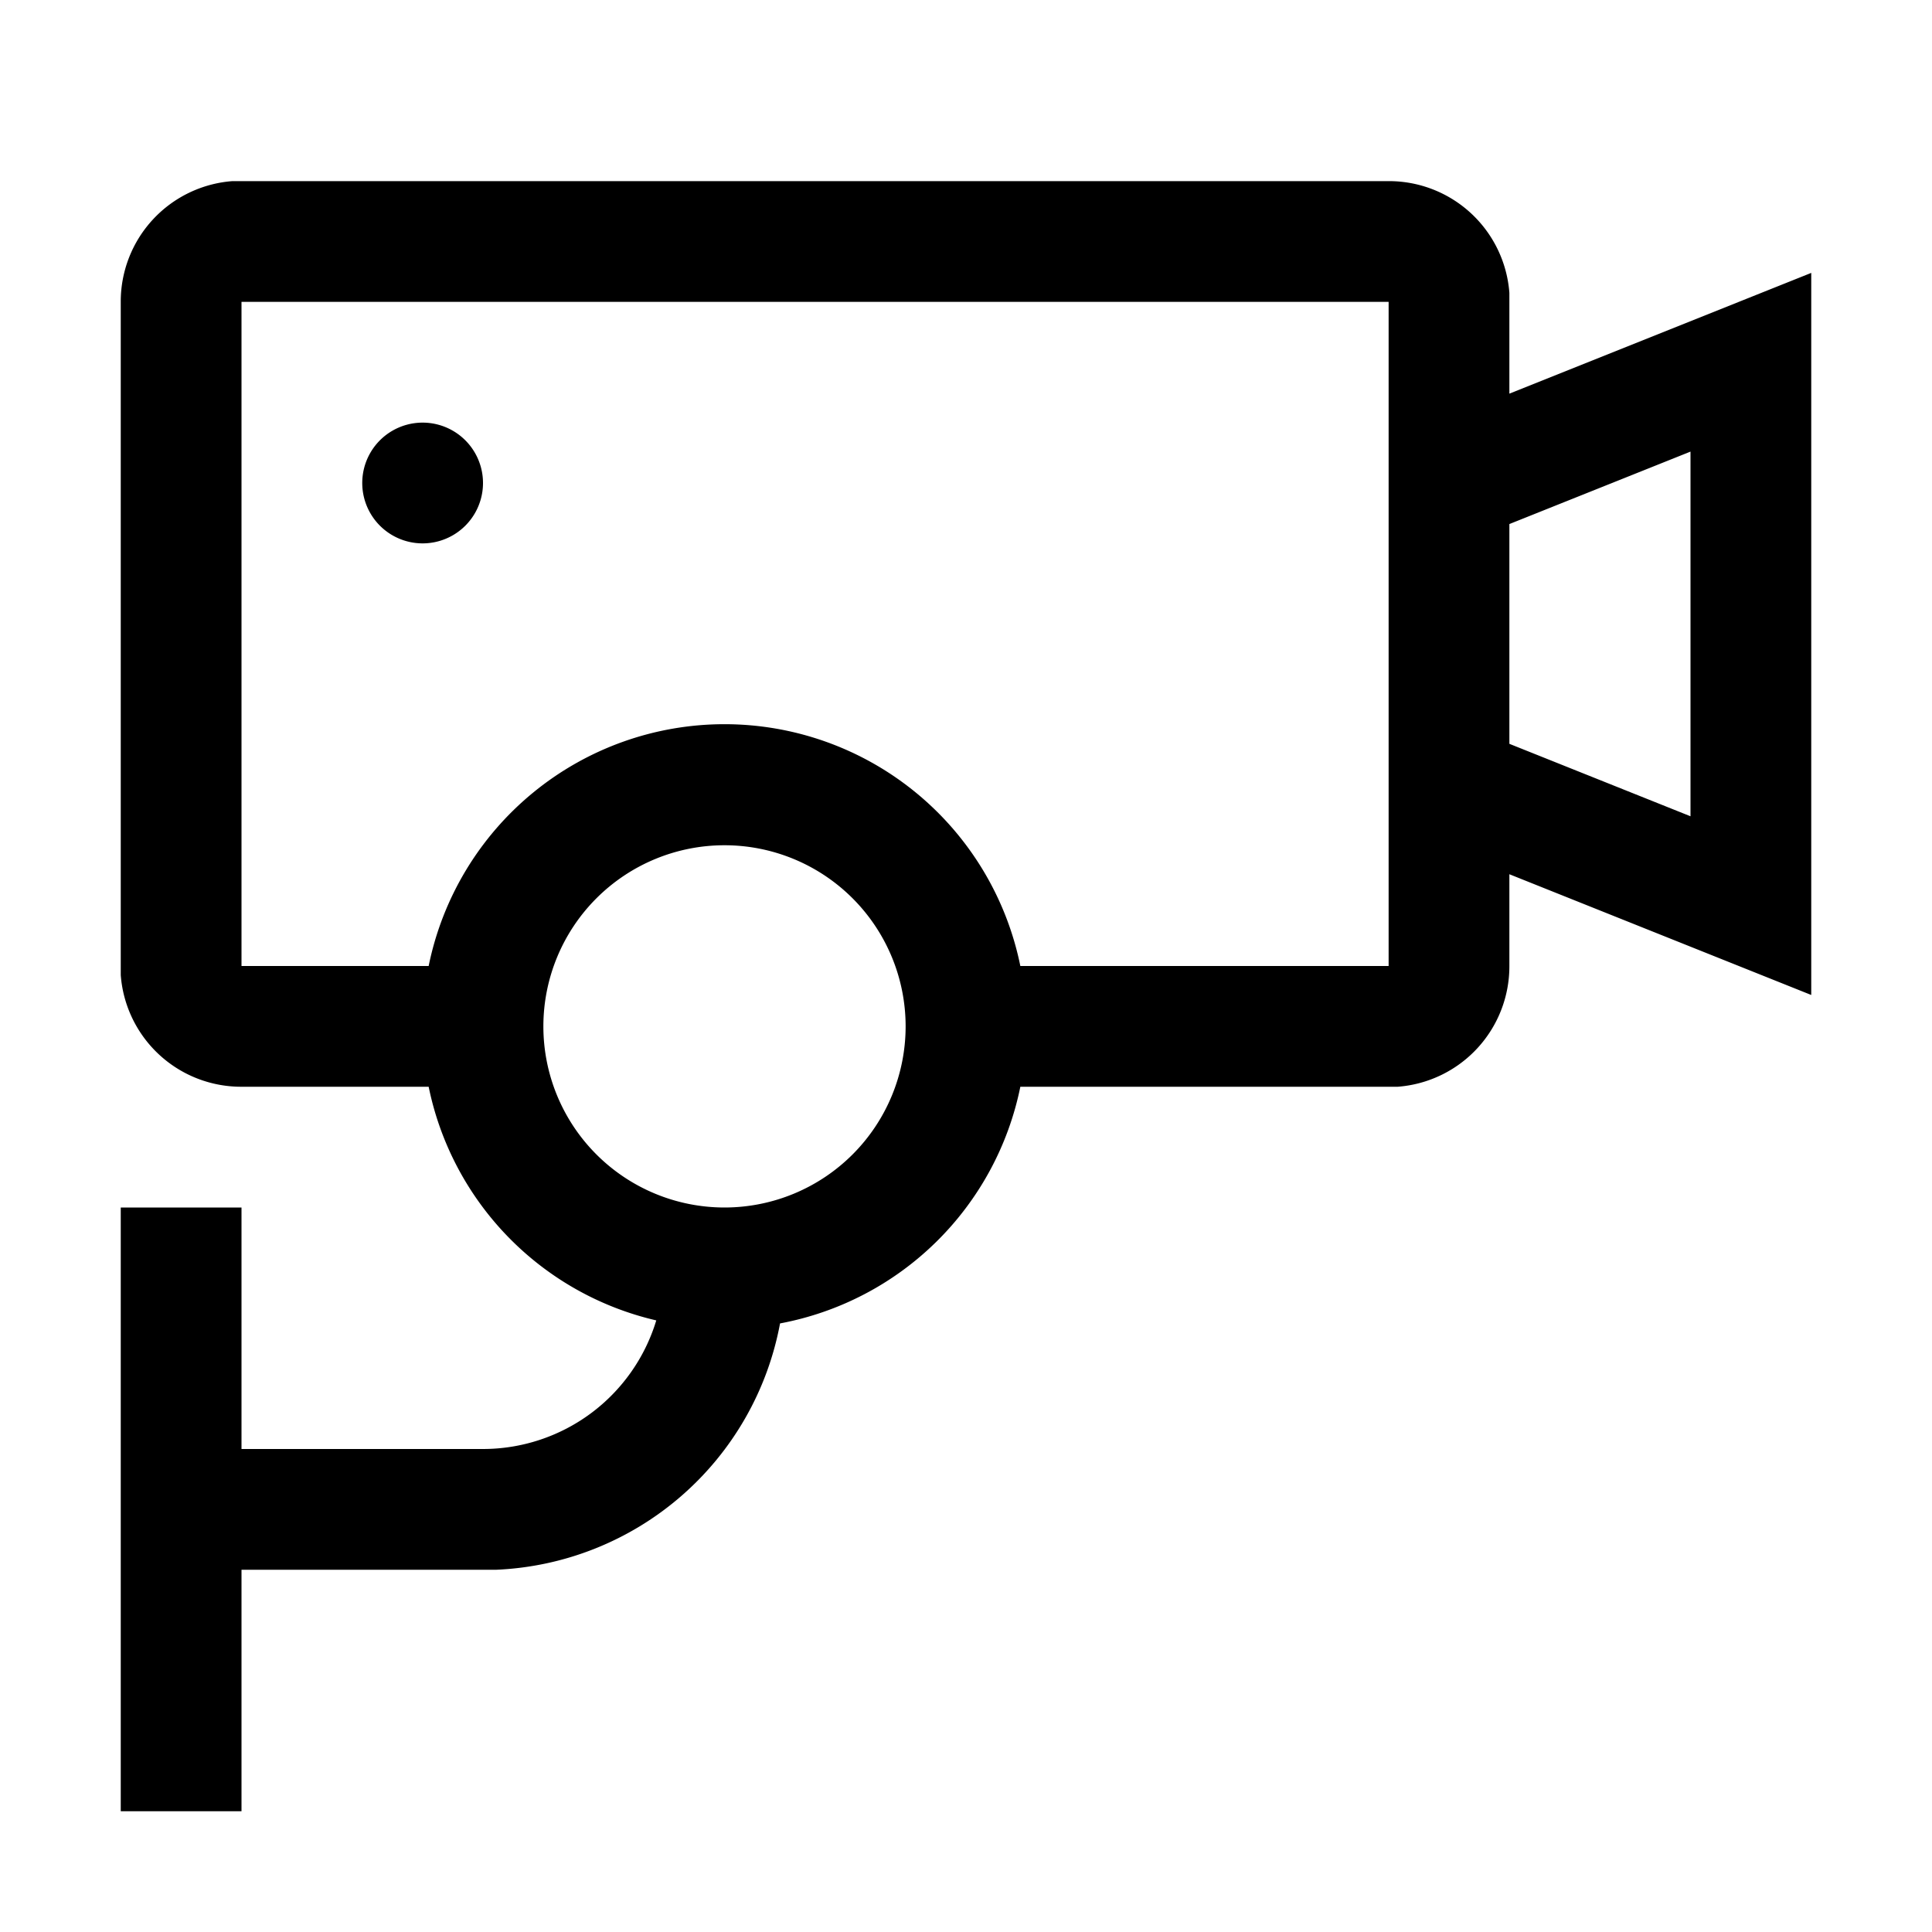
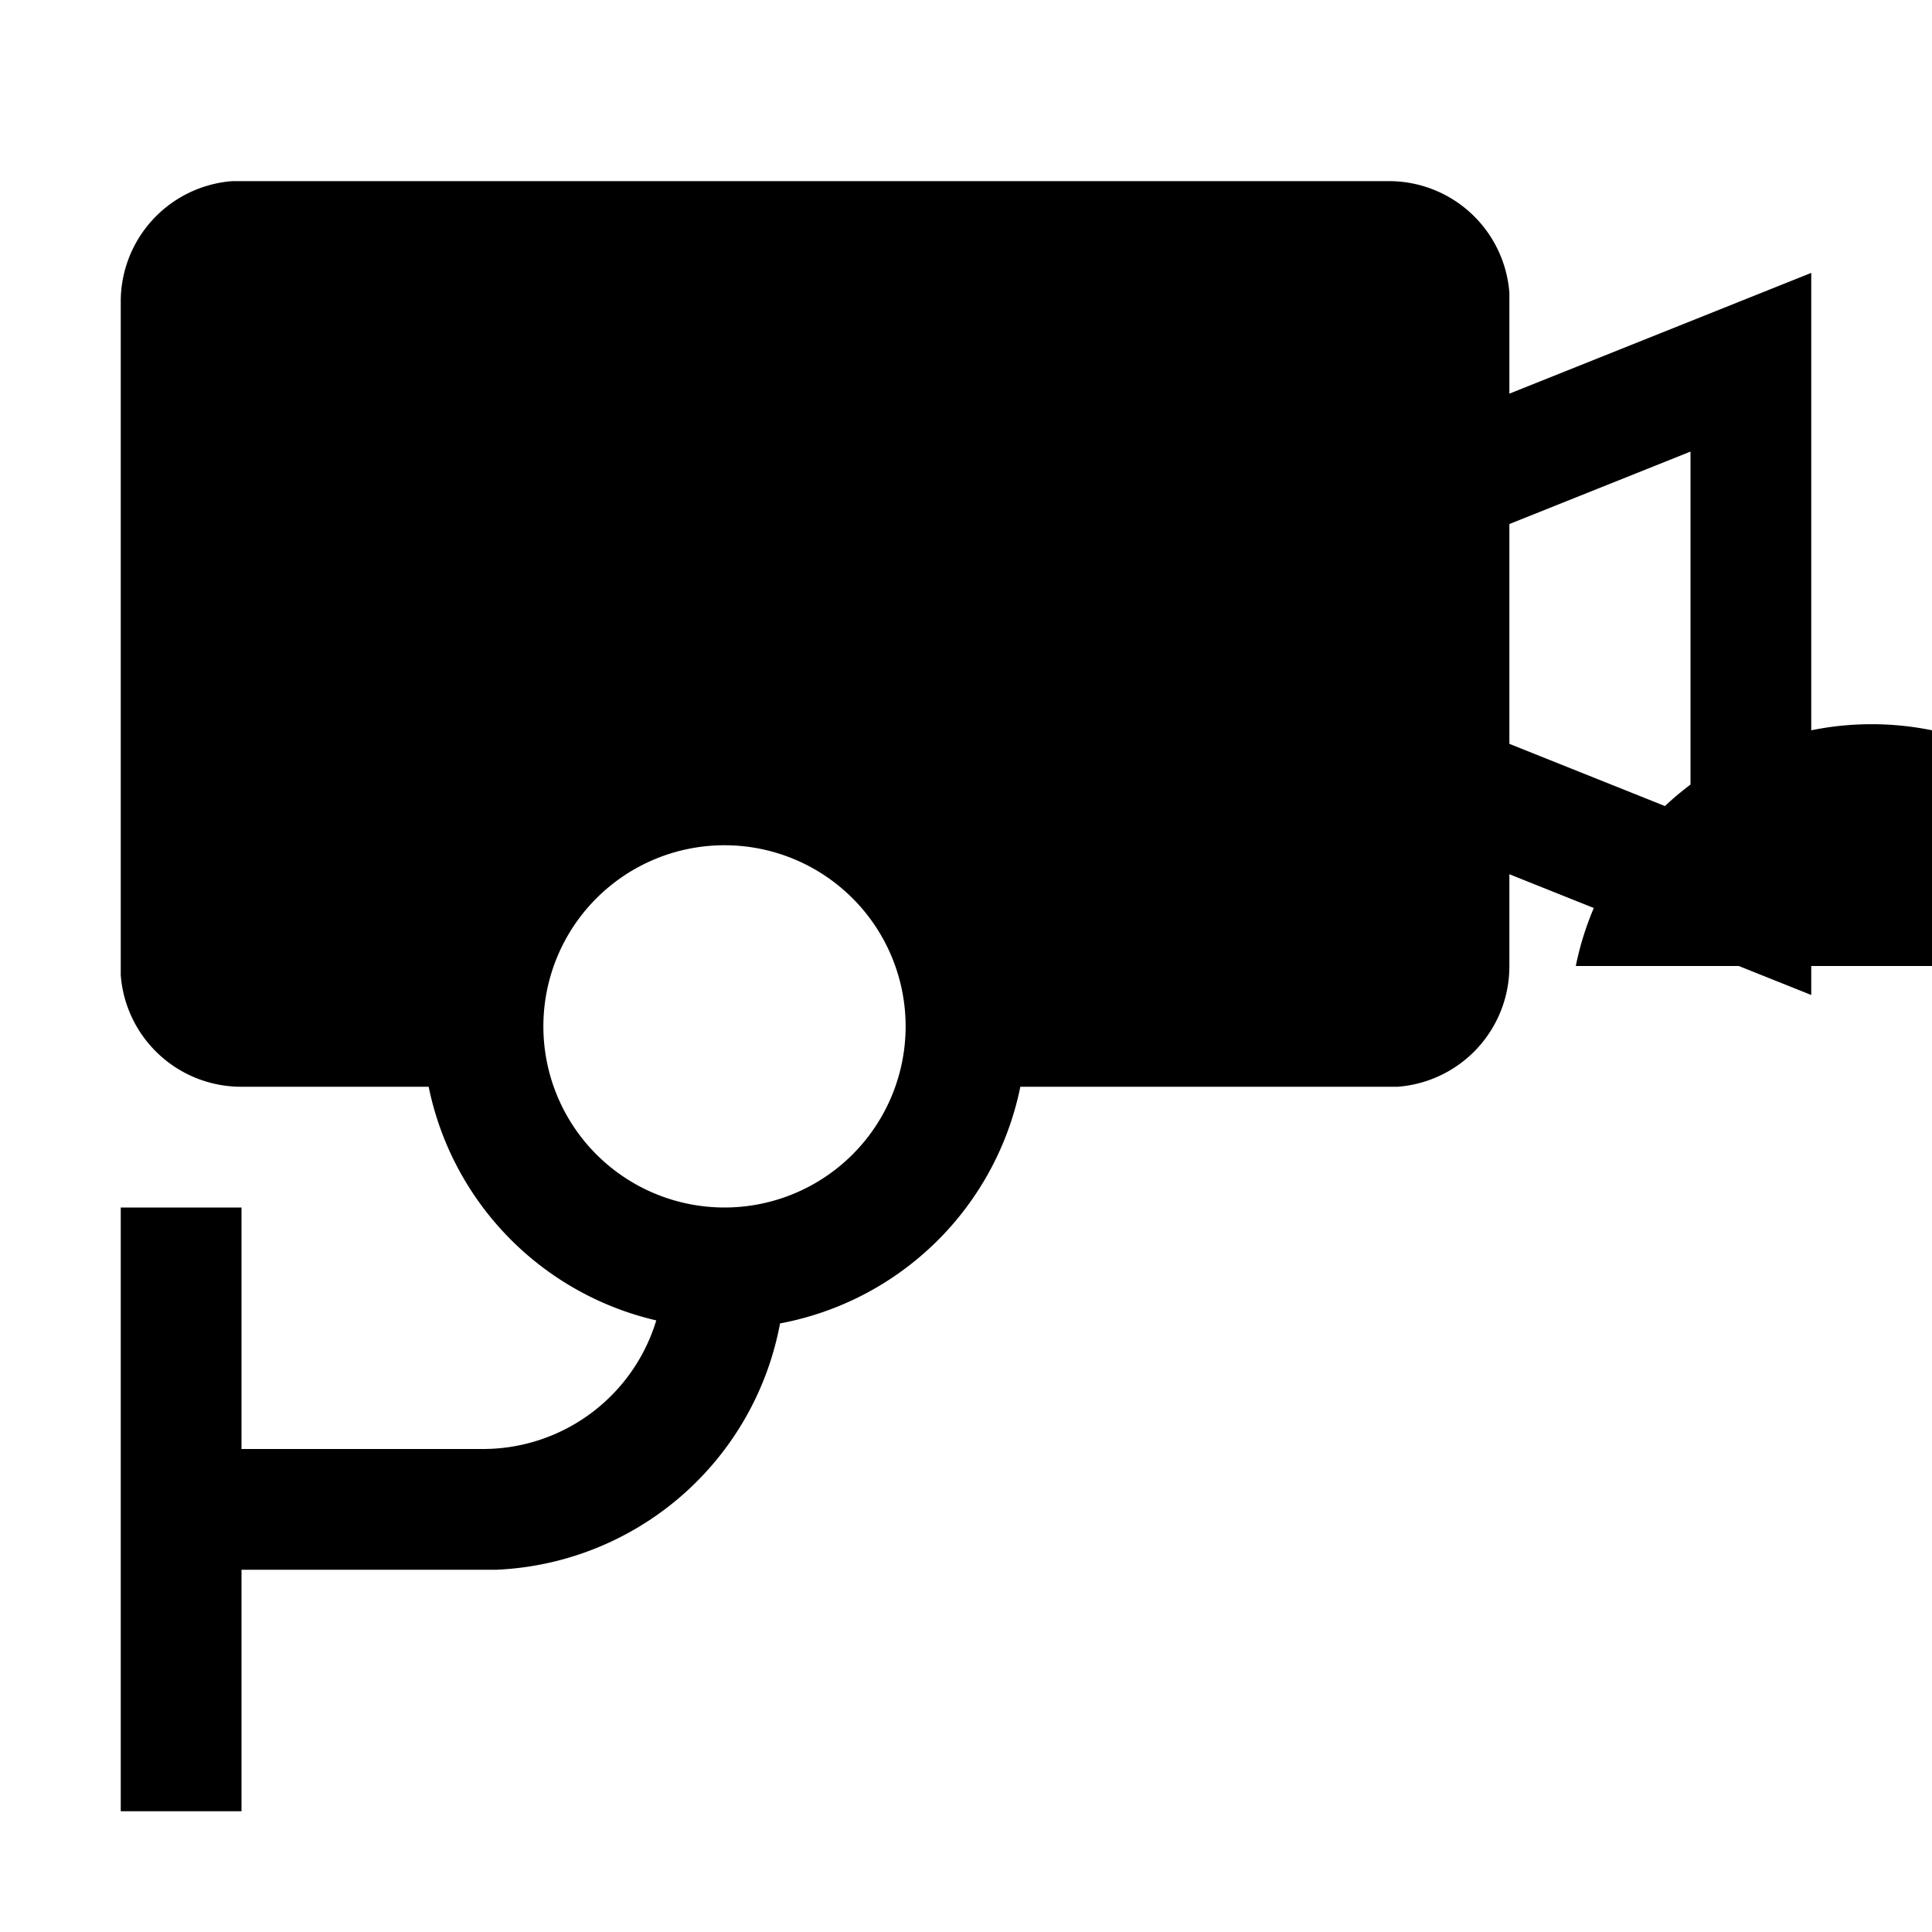
<svg xmlns="http://www.w3.org/2000/svg" viewBox="0 0 32 32" aria-hidden="true" role="presentation" focusable="false" style="display: block; height: 24px; width: 24px; fill: currentcolor;">
-   <path d="M23 3a2 2 0 0 1 2 1.85v1.67l5-2v11.96l-5-2V16a2 2 0 0 1-1.85 2H16.9a5 5 0 0 1-3.98 3.92A5 5 0 0 1 8.22 26H4v4H2V20h2v4h4a3 3 0 0 0 2.87-2.13A5 5 0 0 1 7.1 18H4a2 2 0 0 1-2-1.85V5a2 2 0 0 1 1.85-2H4zM12 14a3 3 0 1 0 0 6 3 3 0 0 0 0-6zm11-9H4v11h3.1a5 5 0 0 1 9.8 0H23zm5 2.48-3 1.2v3.64l3 1.2zM7 7a1 1 0 1 1 0 2 1 1 0 0 1 0-2z" />
+   <path d="M23 3a2 2 0 0 1 2 1.85v1.67l5-2v11.96l-5-2V16a2 2 0 0 1-1.85 2H16.9a5 5 0 0 1-3.98 3.92A5 5 0 0 1 8.22 26H4v4H2V20h2v4h4a3 3 0 0 0 2.87-2.13A5 5 0 0 1 7.1 18H4a2 2 0 0 1-2-1.85V5a2 2 0 0 1 1.85-2H4zM12 14a3 3 0 1 0 0 6 3 3 0 0 0 0-6zm11-9v11h3.1a5 5 0 0 1 9.8 0H23zm5 2.48-3 1.2v3.64l3 1.2zM7 7a1 1 0 1 1 0 2 1 1 0 0 1 0-2z" />
</svg>